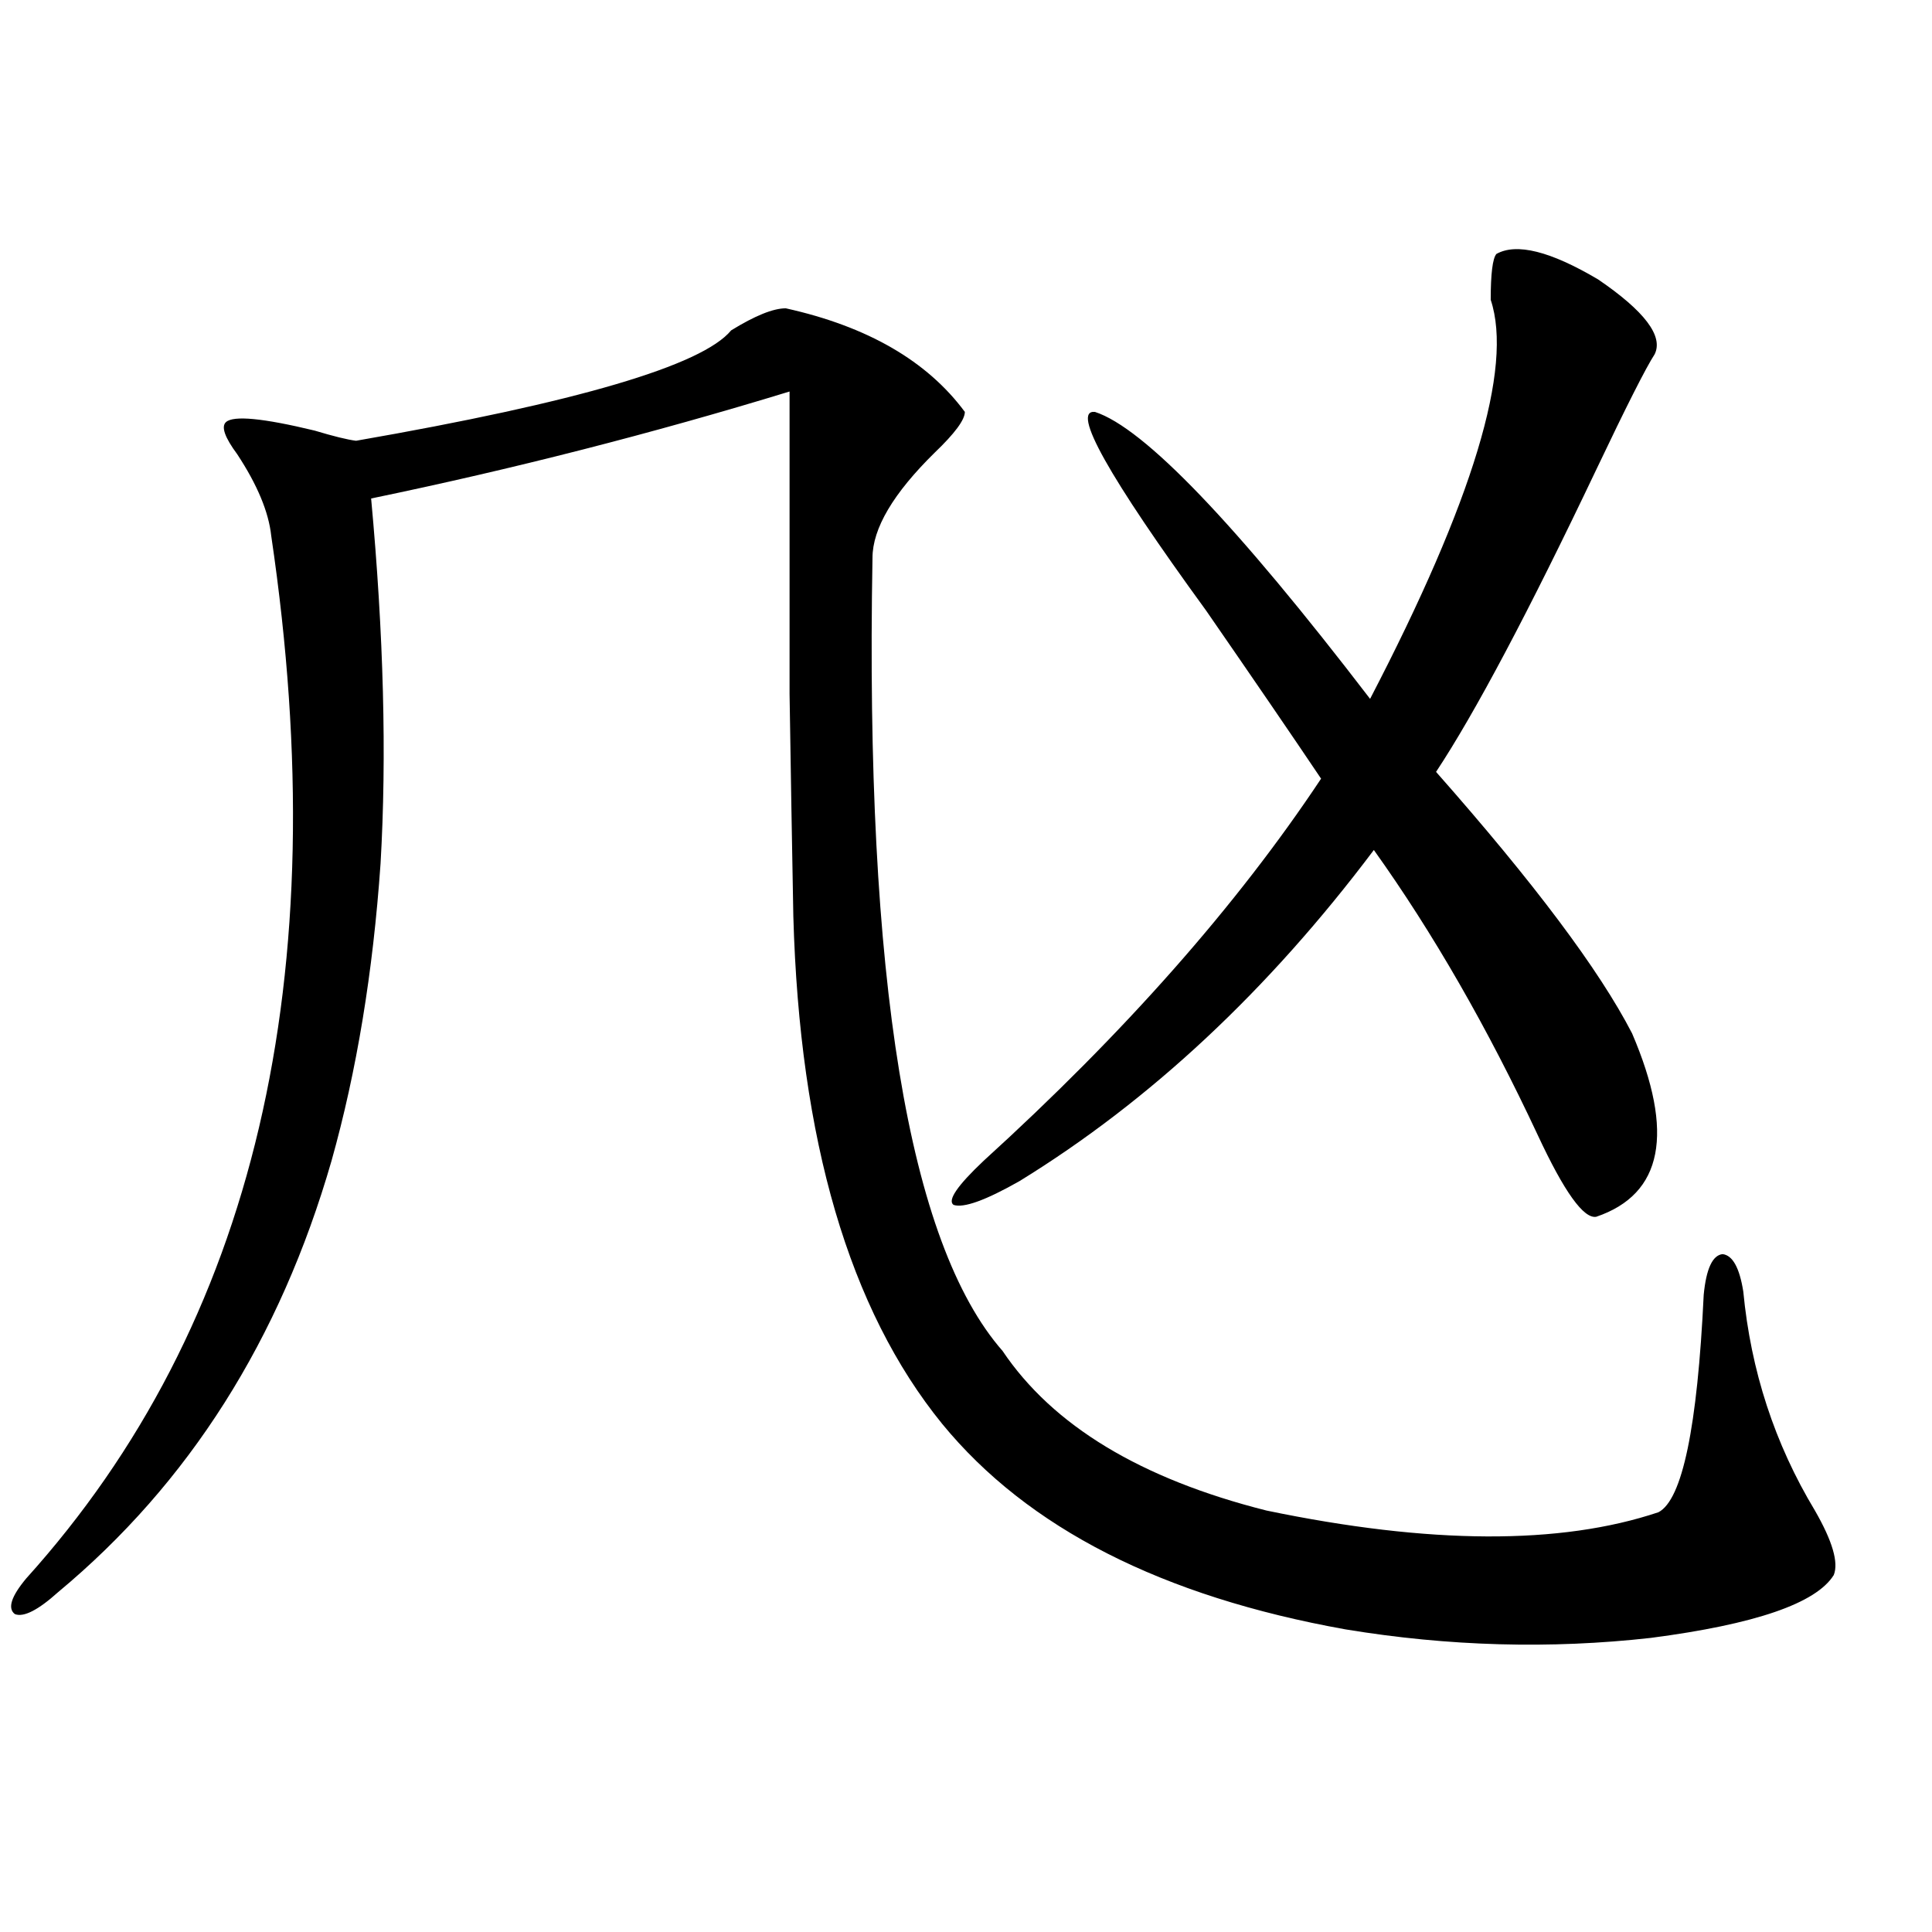
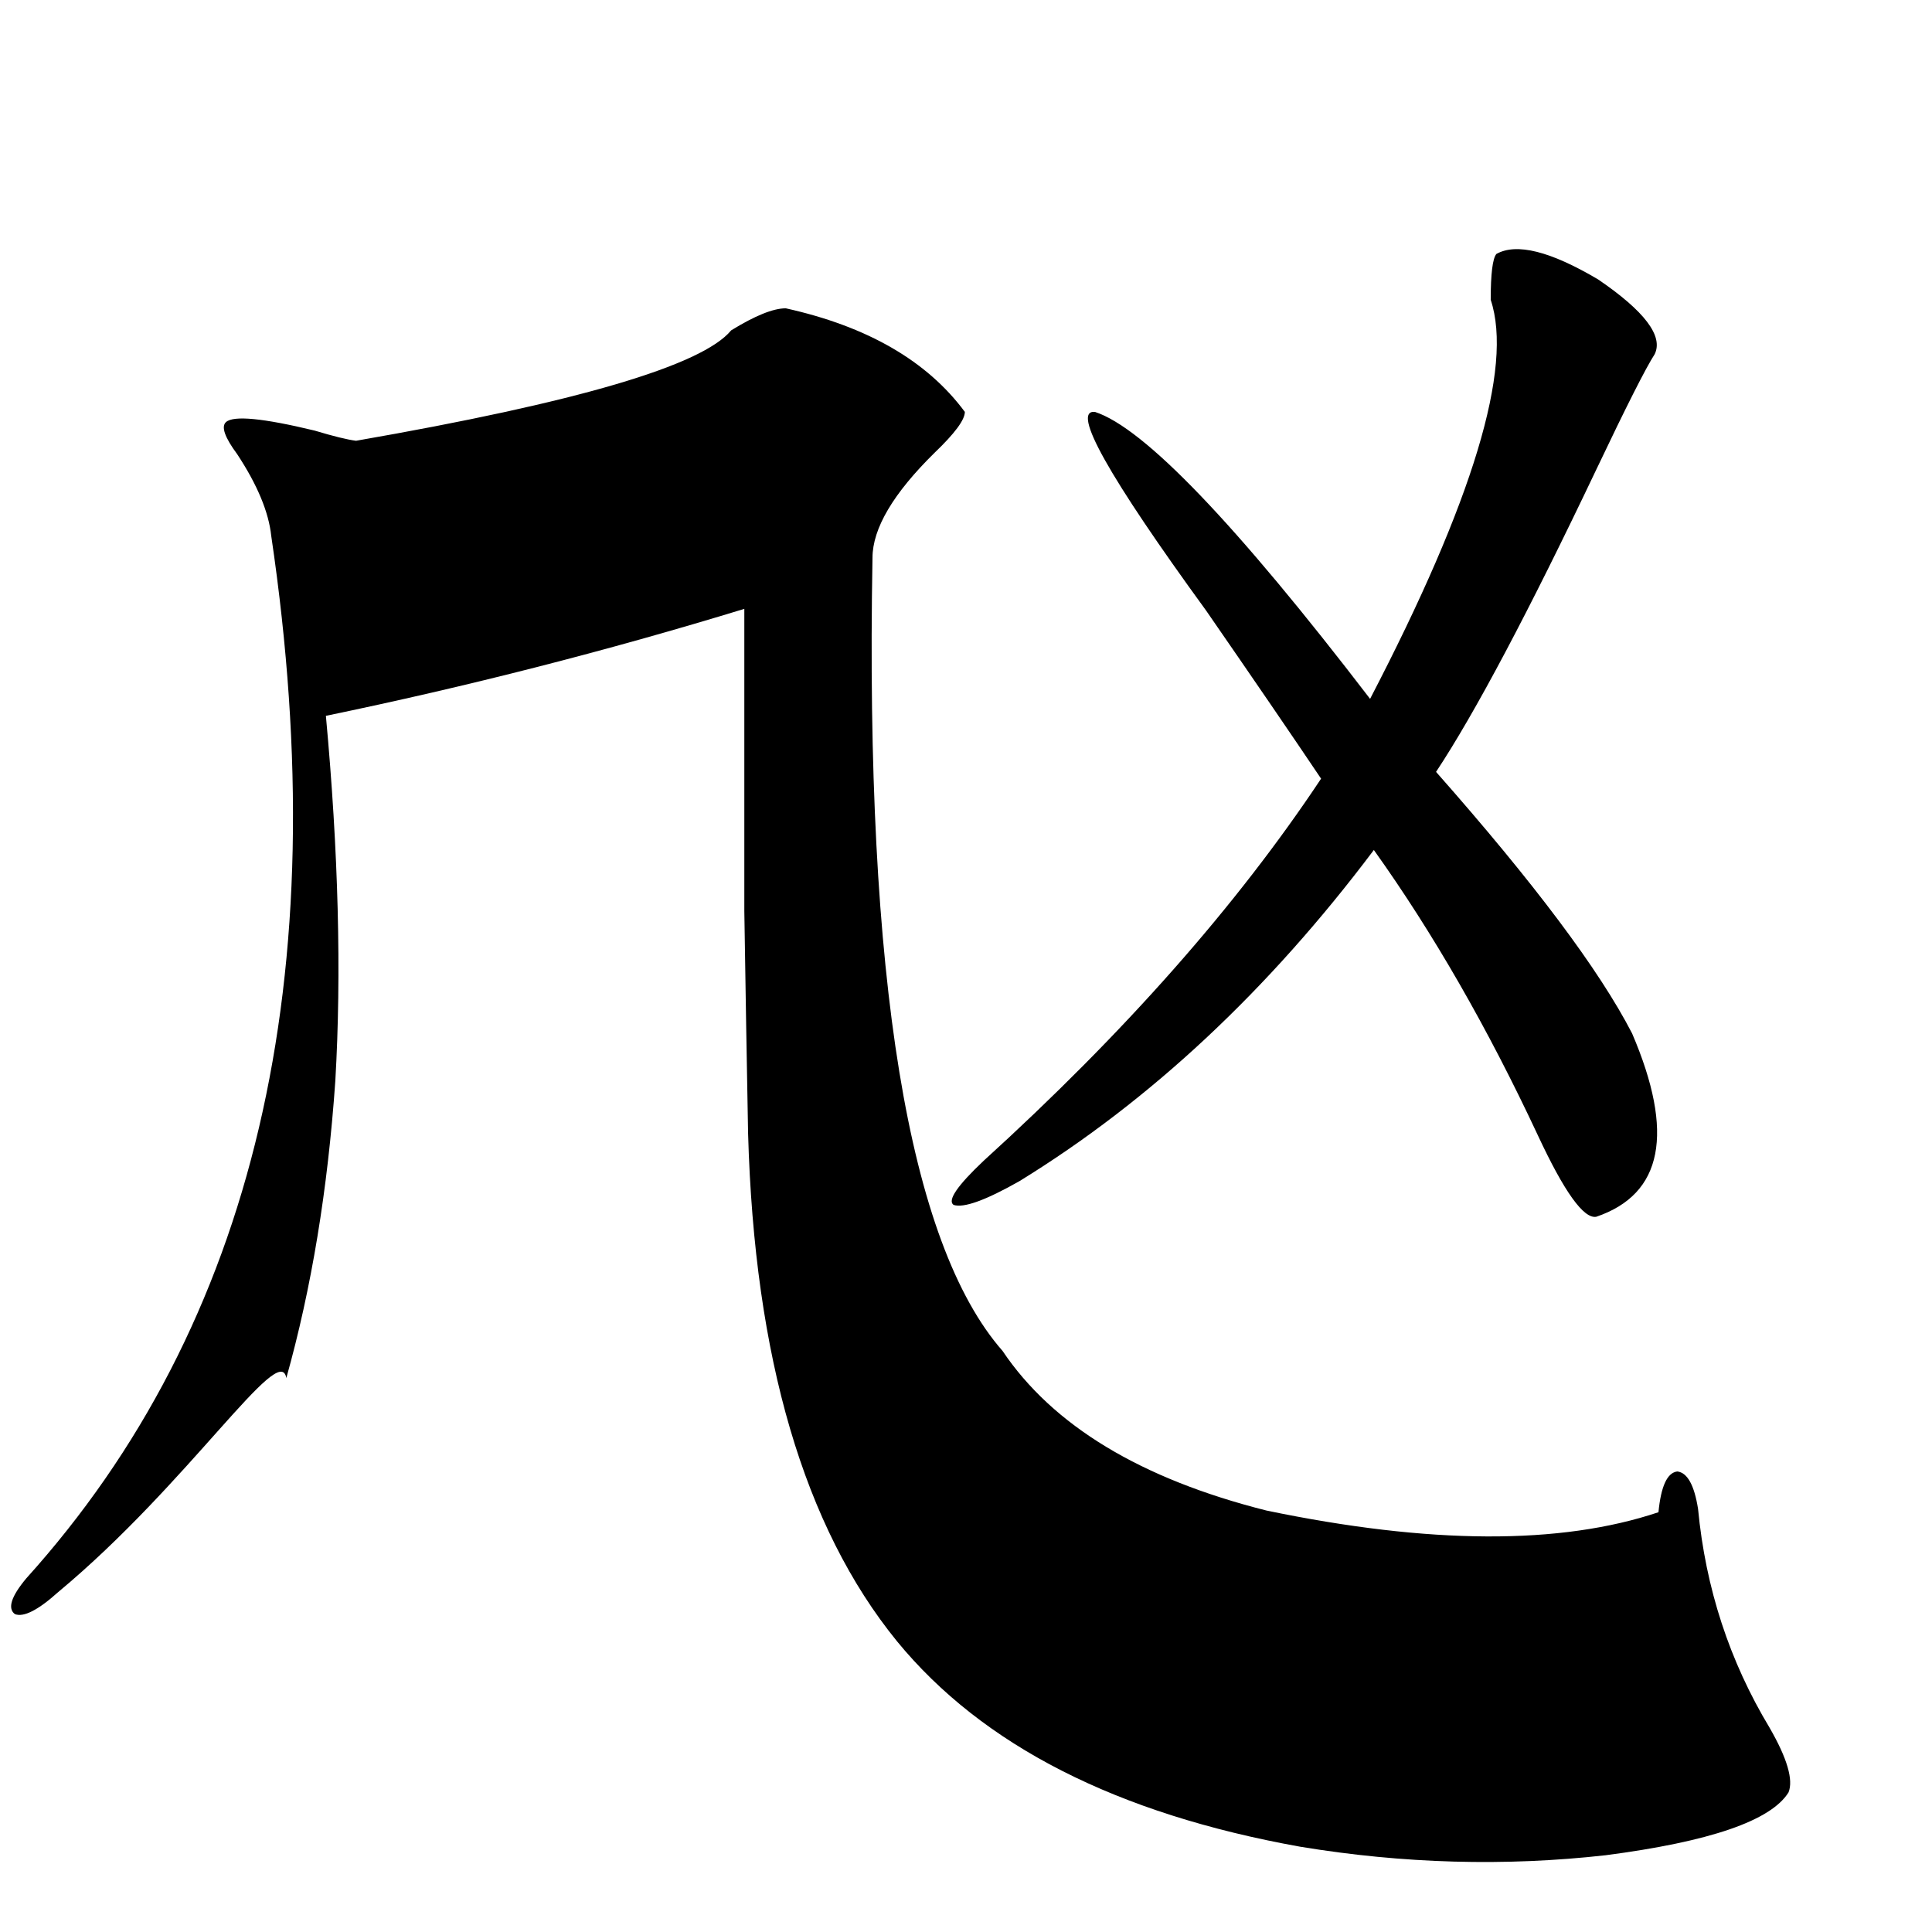
<svg xmlns="http://www.w3.org/2000/svg" version="1.1" id="图层_1" x="0px" y="0px" width="1000px" height="1000px" viewBox="0 0 1000 1000" enable-background="new 0 0 1000 1000" xml:space="preserve">
-   <path d="M406.722,159.582c42.271,9.38,73.169,27.246,92.681,53.613c0,4.106-5.213,11.138-15.609,21.094  c-21.463,21.094-32.194,39.263-32.194,54.492c-3.902,217.969,18.536,354.79,67.315,410.449  c26.006,38.672,71.538,66.22,136.582,82.617c84.541,17.578,152.191,17.88,202.922,0.879c12.348-6.44,20.152-43.945,23.414-112.5  c1.296-13.472,4.543-20.503,9.756-21.094c5.198,0.591,8.78,7.031,10.731,19.336c3.902,41.021,16.25,78.813,37.072,113.379  c9.101,15.82,12.348,26.958,9.756,33.398c-9.115,14.64-40.654,25.488-94.632,32.52c-52.041,5.851-104.723,4.395-158.045-4.395  c-94.967-17.001-164.554-52.433-208.775-106.348c-48.139-59.175-73.824-146.777-77.071-262.793  c-0.655-35.156-1.311-73.526-1.951-115.137c0-19.913,0-41.886,0-65.918c0-20.503,0-50.675,0-90.527  c-70.897,21.685-143.091,40.142-216.58,55.371c6.494,70.313,8.125,133.306,4.878,188.965  c-3.902,56.25-12.362,107.528-25.365,153.809C144.93,693.38,97.781,767.785,30.146,824.035  c-10.411,9.366-17.896,13.184-22.438,11.426c-3.902-2.938-1.951-9.091,5.854-18.457  c118.366-131.245,160.637-311.133,126.826-539.648c-1.311-12.305-7.164-26.367-17.561-42.188c-6.509-8.789-8.46-14.351-5.854-16.699  c3.902-3.516,19.177-2.046,45.853,4.395c9.756,2.938,16.905,4.696,21.463,5.273c114.464-19.913,179.173-38.96,194.142-57.129  C390.777,163.399,400.213,159.582,406.722,159.582z M774.518,131.457c10.396-5.851,27.957-1.456,52.682,13.184  c24.055,16.411,33.811,29.306,29.268,38.672c-4.558,7.031-14.634,26.958-30.243,59.766  c-35.121,73.828-62.772,125.985-82.925,156.445c50.73,57.431,84.541,102.544,101.461,135.352  c22.104,51.567,15.93,83.208-18.536,94.922c-6.509,1.181-16.585-12.882-30.243-42.188c-26.021-55.659-54.313-104.878-84.876-147.656  c-54.633,72.661-115.774,129.79-183.41,171.387c-17.561,9.97-28.947,14.063-34.146,12.305c-3.262-2.335,1.951-9.956,15.609-22.852  c72.834-66.206,131.049-132.124,174.63-197.754c-14.969-22.261-34.801-51.265-59.511-87.012  c-50.73-69.722-69.922-103.999-57.56-102.832c25.365,8.212,72.834,57.72,142.436,148.535  c53.322-102.53,74.145-171.387,62.438-206.543C771.591,141.716,772.566,133.806,774.518,131.457z" />
+   <path d="M406.722,159.582c42.271,9.38,73.169,27.246,92.681,53.613c0,4.106-5.213,11.138-15.609,21.094  c-21.463,21.094-32.194,39.263-32.194,54.492c-3.902,217.969,18.536,354.79,67.315,410.449  c26.006,38.672,71.538,66.22,136.582,82.617c84.541,17.578,152.191,17.88,202.922,0.879c1.296-13.472,4.543-20.503,9.756-21.094c5.198,0.591,8.78,7.031,10.731,19.336c3.902,41.021,16.25,78.813,37.072,113.379  c9.101,15.82,12.348,26.958,9.756,33.398c-9.115,14.64-40.654,25.488-94.632,32.52c-52.041,5.851-104.723,4.395-158.045-4.395  c-94.967-17.001-164.554-52.433-208.775-106.348c-48.139-59.175-73.824-146.777-77.071-262.793  c-0.655-35.156-1.311-73.526-1.951-115.137c0-19.913,0-41.886,0-65.918c0-20.503,0-50.675,0-90.527  c-70.897,21.685-143.091,40.142-216.58,55.371c6.494,70.313,8.125,133.306,4.878,188.965  c-3.902,56.25-12.362,107.528-25.365,153.809C144.93,693.38,97.781,767.785,30.146,824.035  c-10.411,9.366-17.896,13.184-22.438,11.426c-3.902-2.938-1.951-9.091,5.854-18.457  c118.366-131.245,160.637-311.133,126.826-539.648c-1.311-12.305-7.164-26.367-17.561-42.188c-6.509-8.789-8.46-14.351-5.854-16.699  c3.902-3.516,19.177-2.046,45.853,4.395c9.756,2.938,16.905,4.696,21.463,5.273c114.464-19.913,179.173-38.96,194.142-57.129  C390.777,163.399,400.213,159.582,406.722,159.582z M774.518,131.457c10.396-5.851,27.957-1.456,52.682,13.184  c24.055,16.411,33.811,29.306,29.268,38.672c-4.558,7.031-14.634,26.958-30.243,59.766  c-35.121,73.828-62.772,125.985-82.925,156.445c50.73,57.431,84.541,102.544,101.461,135.352  c22.104,51.567,15.93,83.208-18.536,94.922c-6.509,1.181-16.585-12.882-30.243-42.188c-26.021-55.659-54.313-104.878-84.876-147.656  c-54.633,72.661-115.774,129.79-183.41,171.387c-17.561,9.97-28.947,14.063-34.146,12.305c-3.262-2.335,1.951-9.956,15.609-22.852  c72.834-66.206,131.049-132.124,174.63-197.754c-14.969-22.261-34.801-51.265-59.511-87.012  c-50.73-69.722-69.922-103.999-57.56-102.832c25.365,8.212,72.834,57.72,142.436,148.535  c53.322-102.53,74.145-171.387,62.438-206.543C771.591,141.716,772.566,133.806,774.518,131.457z" />
</svg>